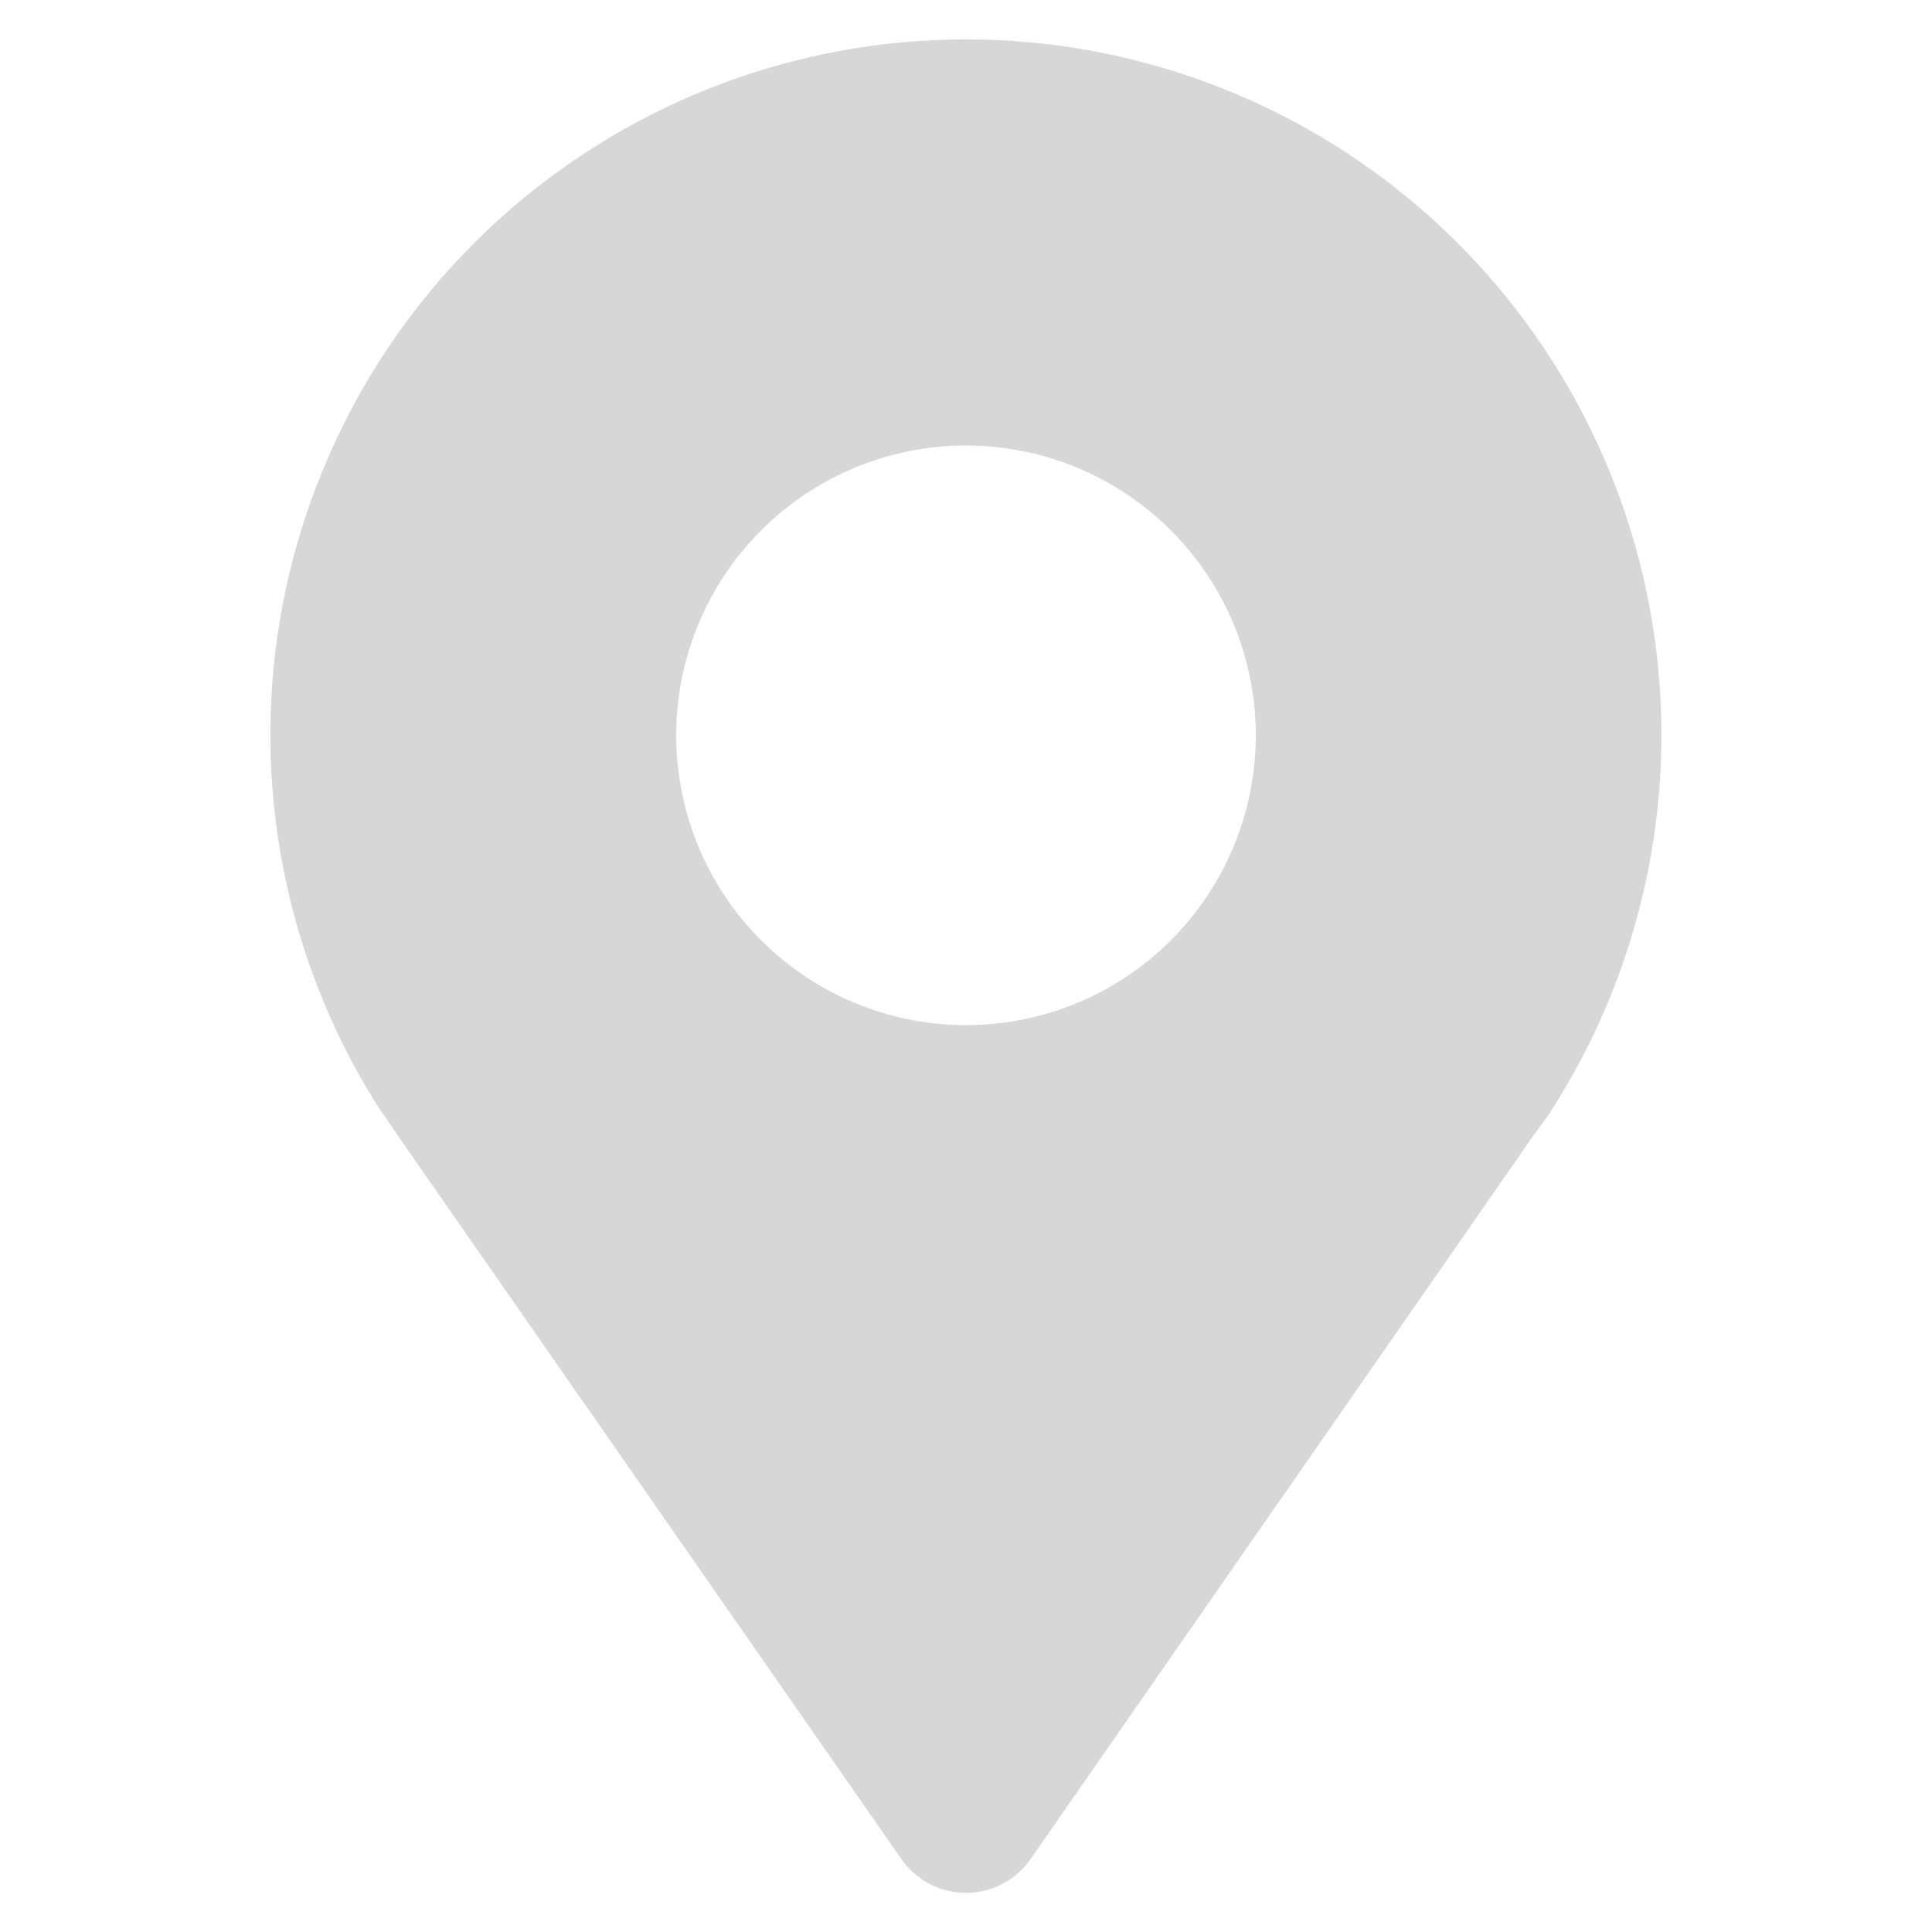
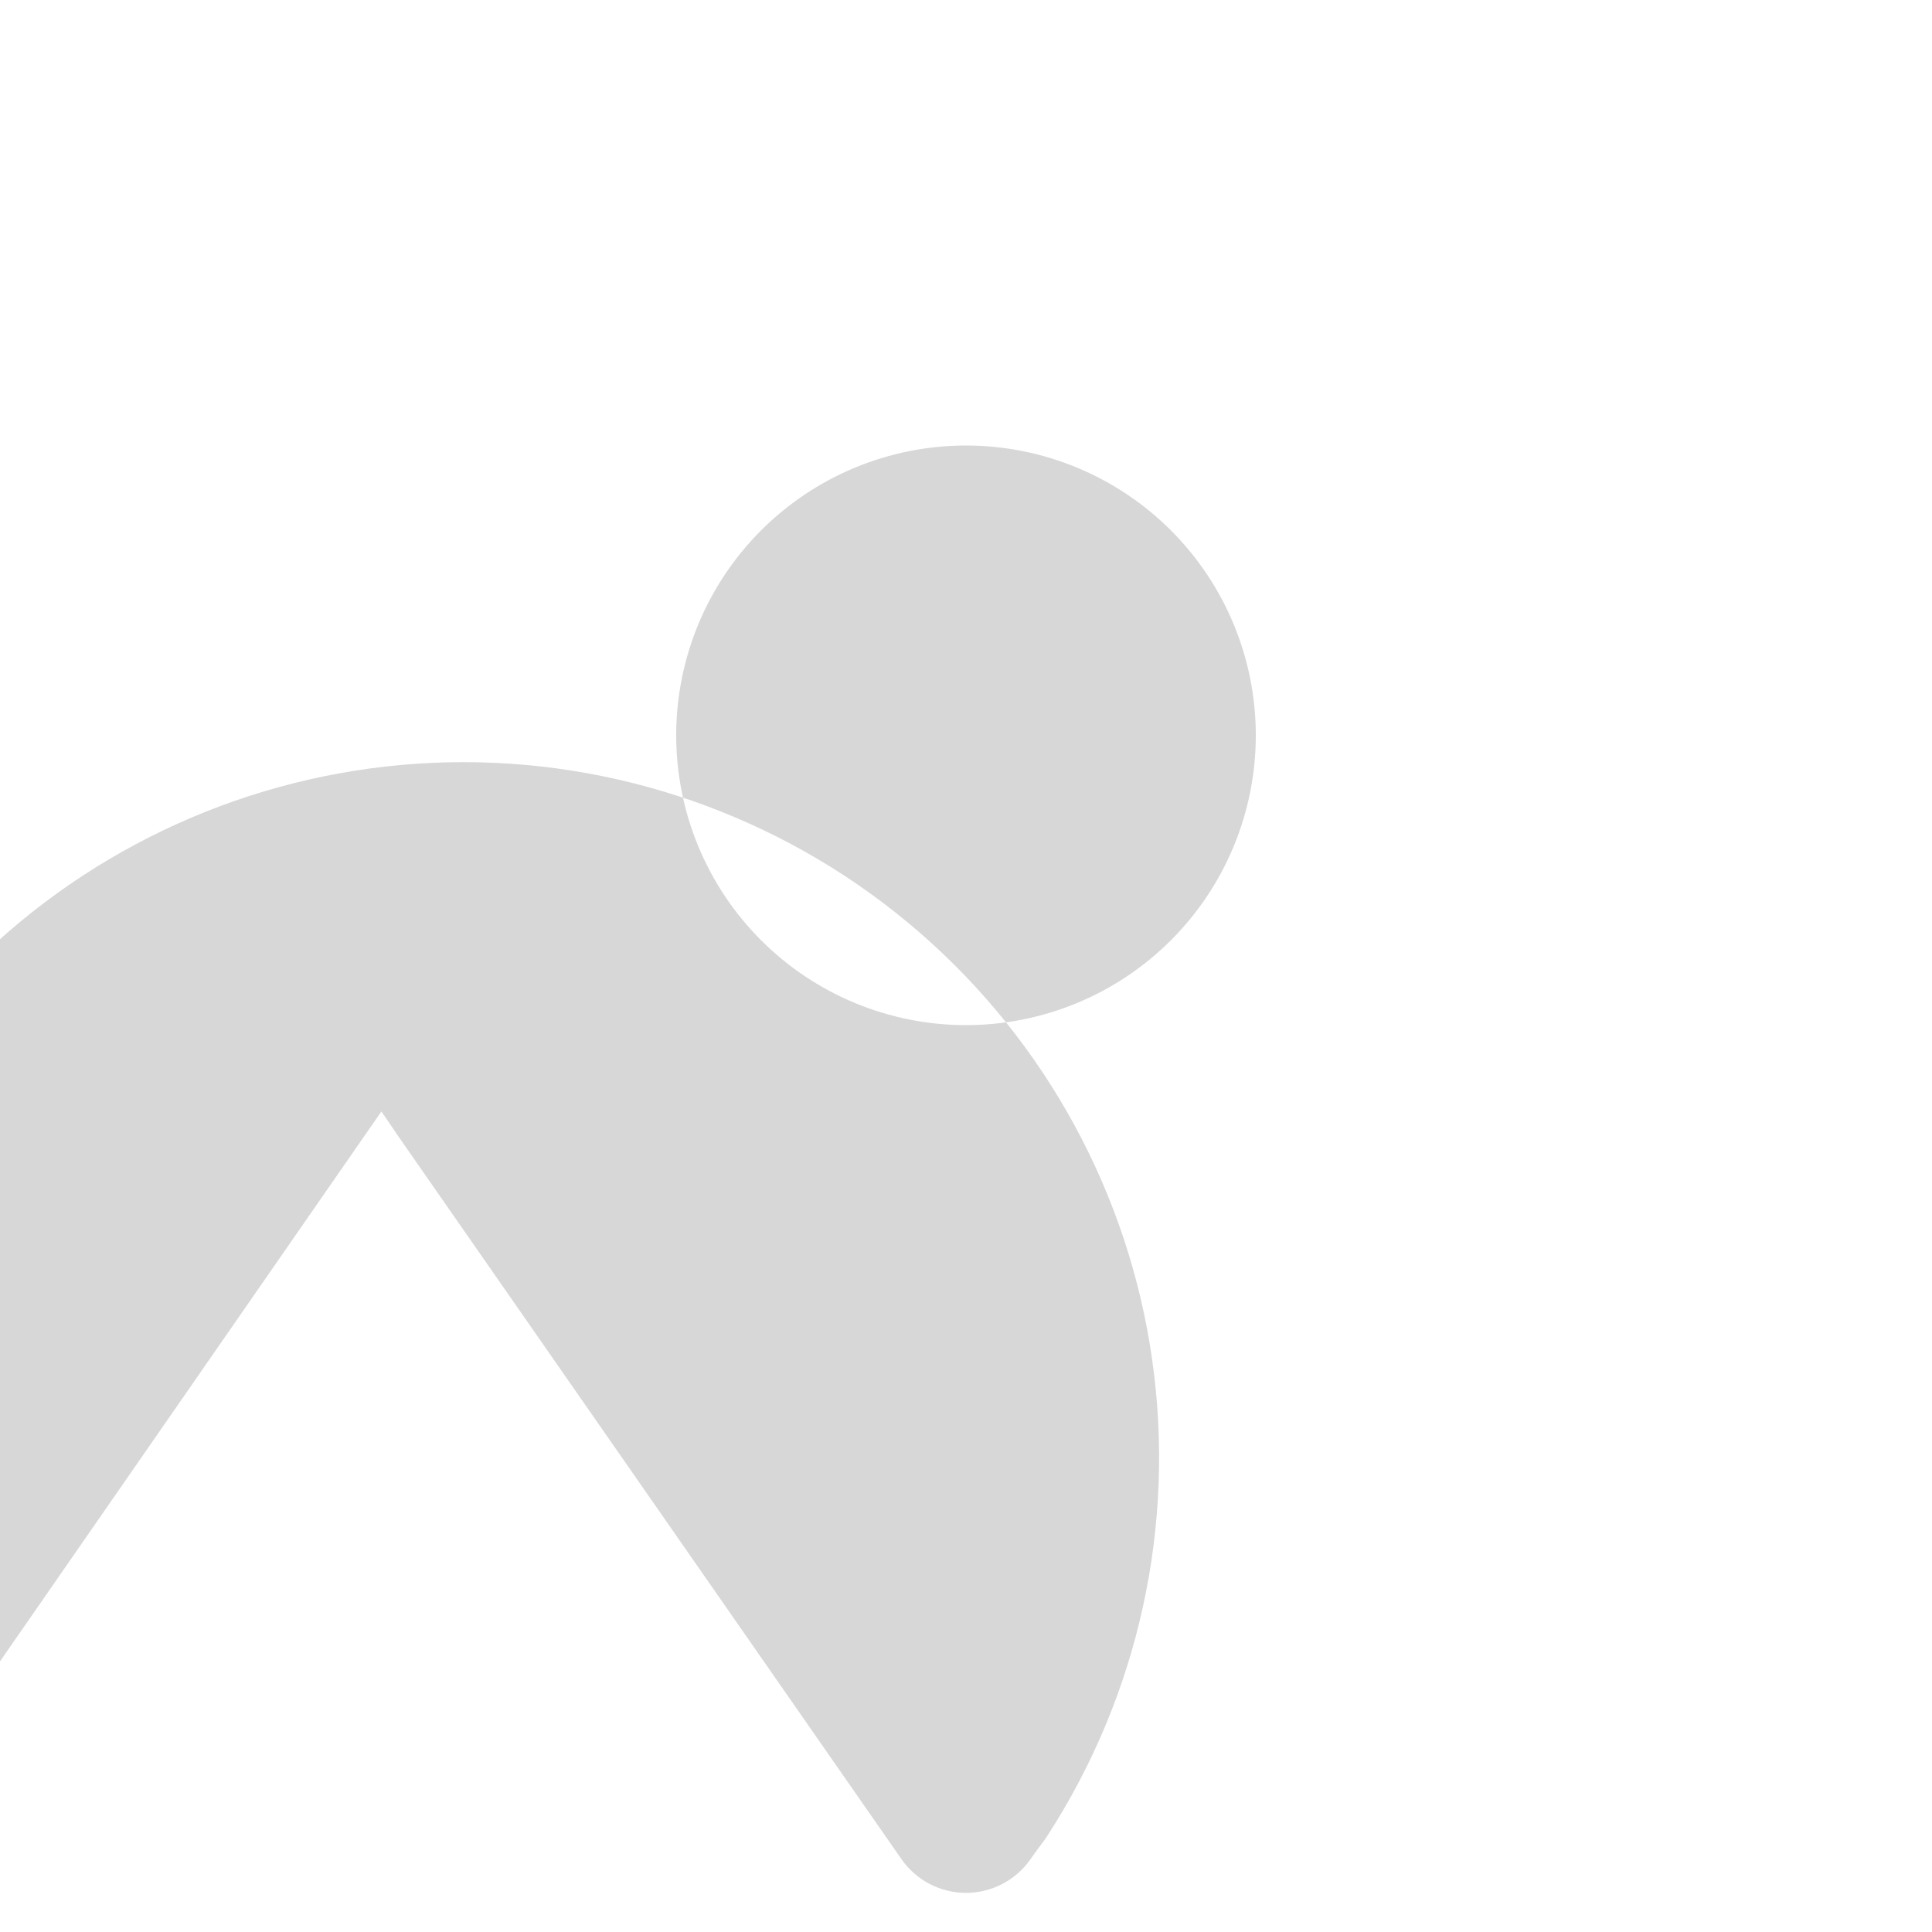
<svg xmlns="http://www.w3.org/2000/svg" width="1200pt" height="1200pt" version="1.1" viewBox="0 0 1200 1200">
-   <path d="m236.88 690.36 2.16 3.121c2.641 3.961 5.398 7.801 8.16 12l312.72 449.28c9.129 13.113 24.098 20.93 40.078 20.93s30.949-7.816 40.078-20.93l312-448.92c3-4.199 5.879-8.281 8.762-12l1.922-2.879c56.477-87.387 79.516-192.22 64.887-295.24-14.633-103.02-65.953-197.29-144.53-265.5-78.578-68.203-179.13-105.76-283.18-105.76-104.05 0-204.61 37.555-283.18 105.76-78.578 68.207-129.9 162.48-144.53 265.5-14.629 103.02 8.41 207.85 64.891 295.24zm363.12-413.64c47.738 0 93.523 18.965 127.28 52.723 33.758 33.758 52.723 79.539 52.723 127.28s-18.965 93.523-52.723 127.28c-33.754 33.754-79.539 52.719-127.28 52.719s-93.523-18.965-127.28-52.719c-33.758-33.758-52.723-79.543-52.723-127.28s18.965-93.52 52.723-127.28c33.754-33.758 79.539-52.723 127.28-52.723z" fill="#d7d7d7" />
+   <path d="m236.88 690.36 2.16 3.121c2.641 3.961 5.398 7.801 8.16 12l312.72 449.28c9.129 13.113 24.098 20.93 40.078 20.93s30.949-7.816 40.078-20.93c3-4.199 5.879-8.281 8.762-12l1.922-2.879c56.477-87.387 79.516-192.22 64.887-295.24-14.633-103.02-65.953-197.29-144.53-265.5-78.578-68.203-179.13-105.76-283.18-105.76-104.05 0-204.61 37.555-283.18 105.76-78.578 68.207-129.9 162.48-144.53 265.5-14.629 103.02 8.41 207.85 64.891 295.24zm363.12-413.64c47.738 0 93.523 18.965 127.28 52.723 33.758 33.758 52.723 79.539 52.723 127.28s-18.965 93.523-52.723 127.28c-33.754 33.754-79.539 52.719-127.28 52.719s-93.523-18.965-127.28-52.719c-33.758-33.758-52.723-79.543-52.723-127.28s18.965-93.52 52.723-127.28c33.754-33.758 79.539-52.723 127.28-52.723z" fill="#d7d7d7" />
</svg>